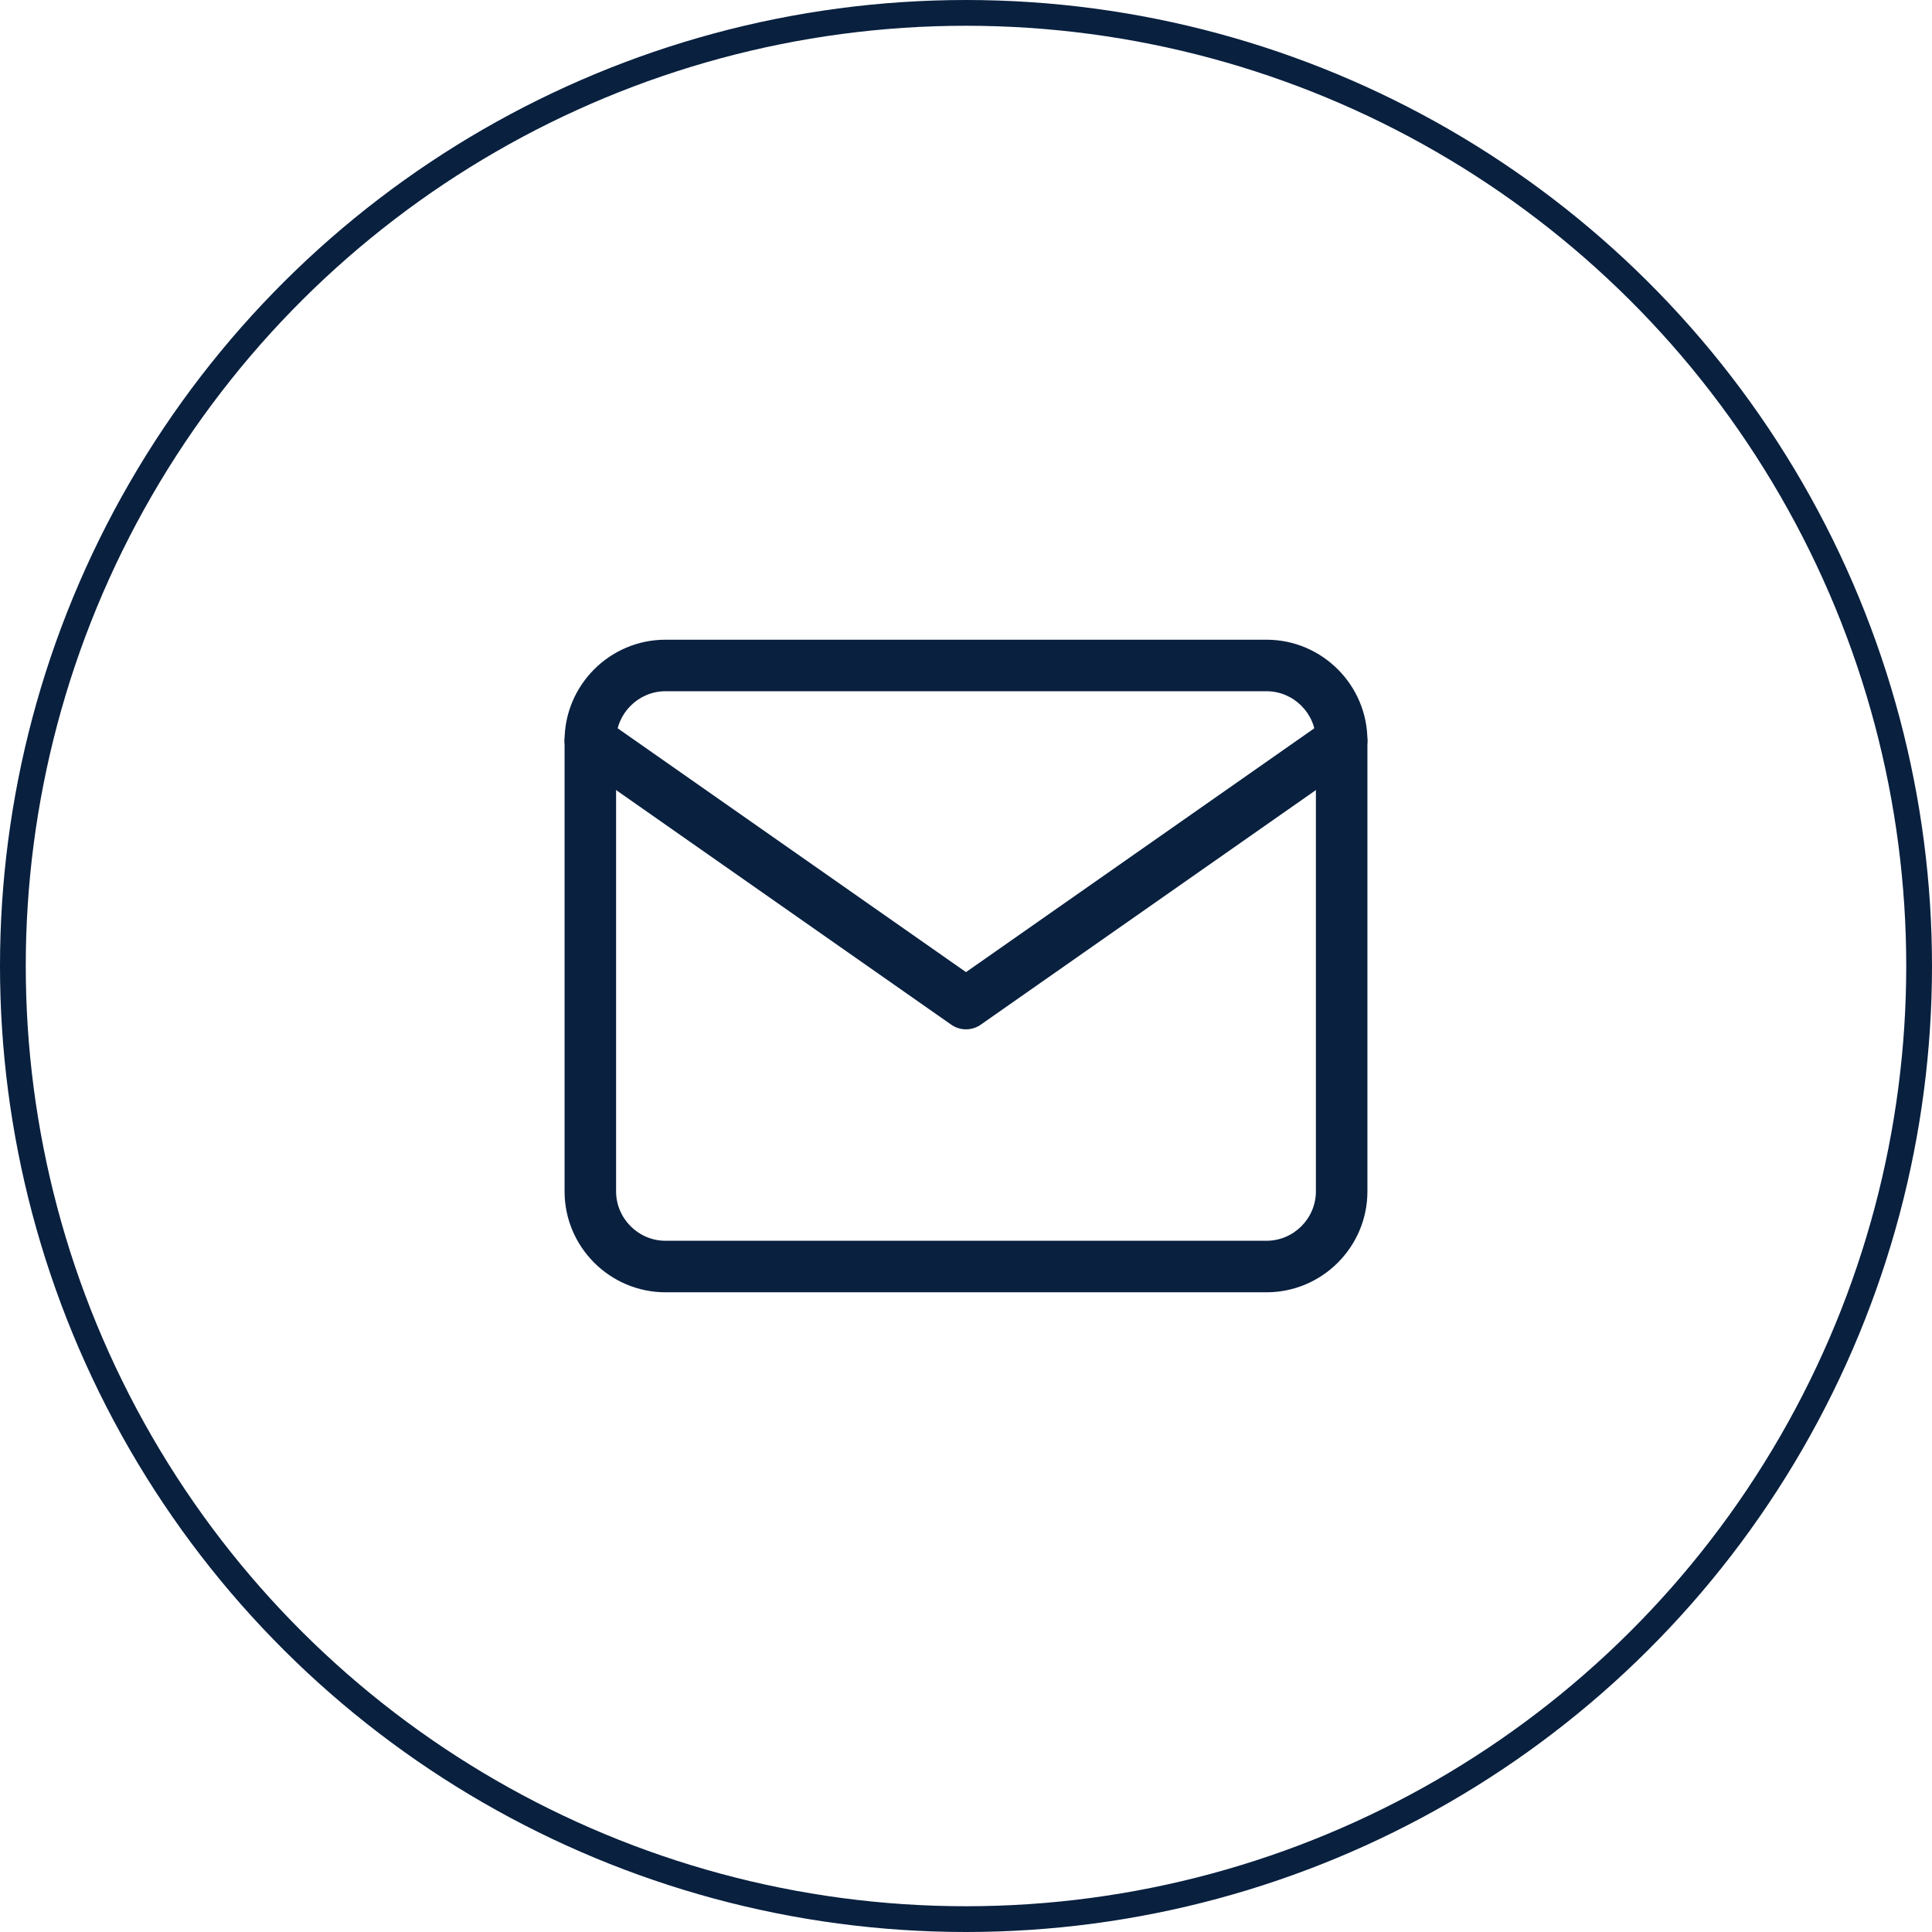
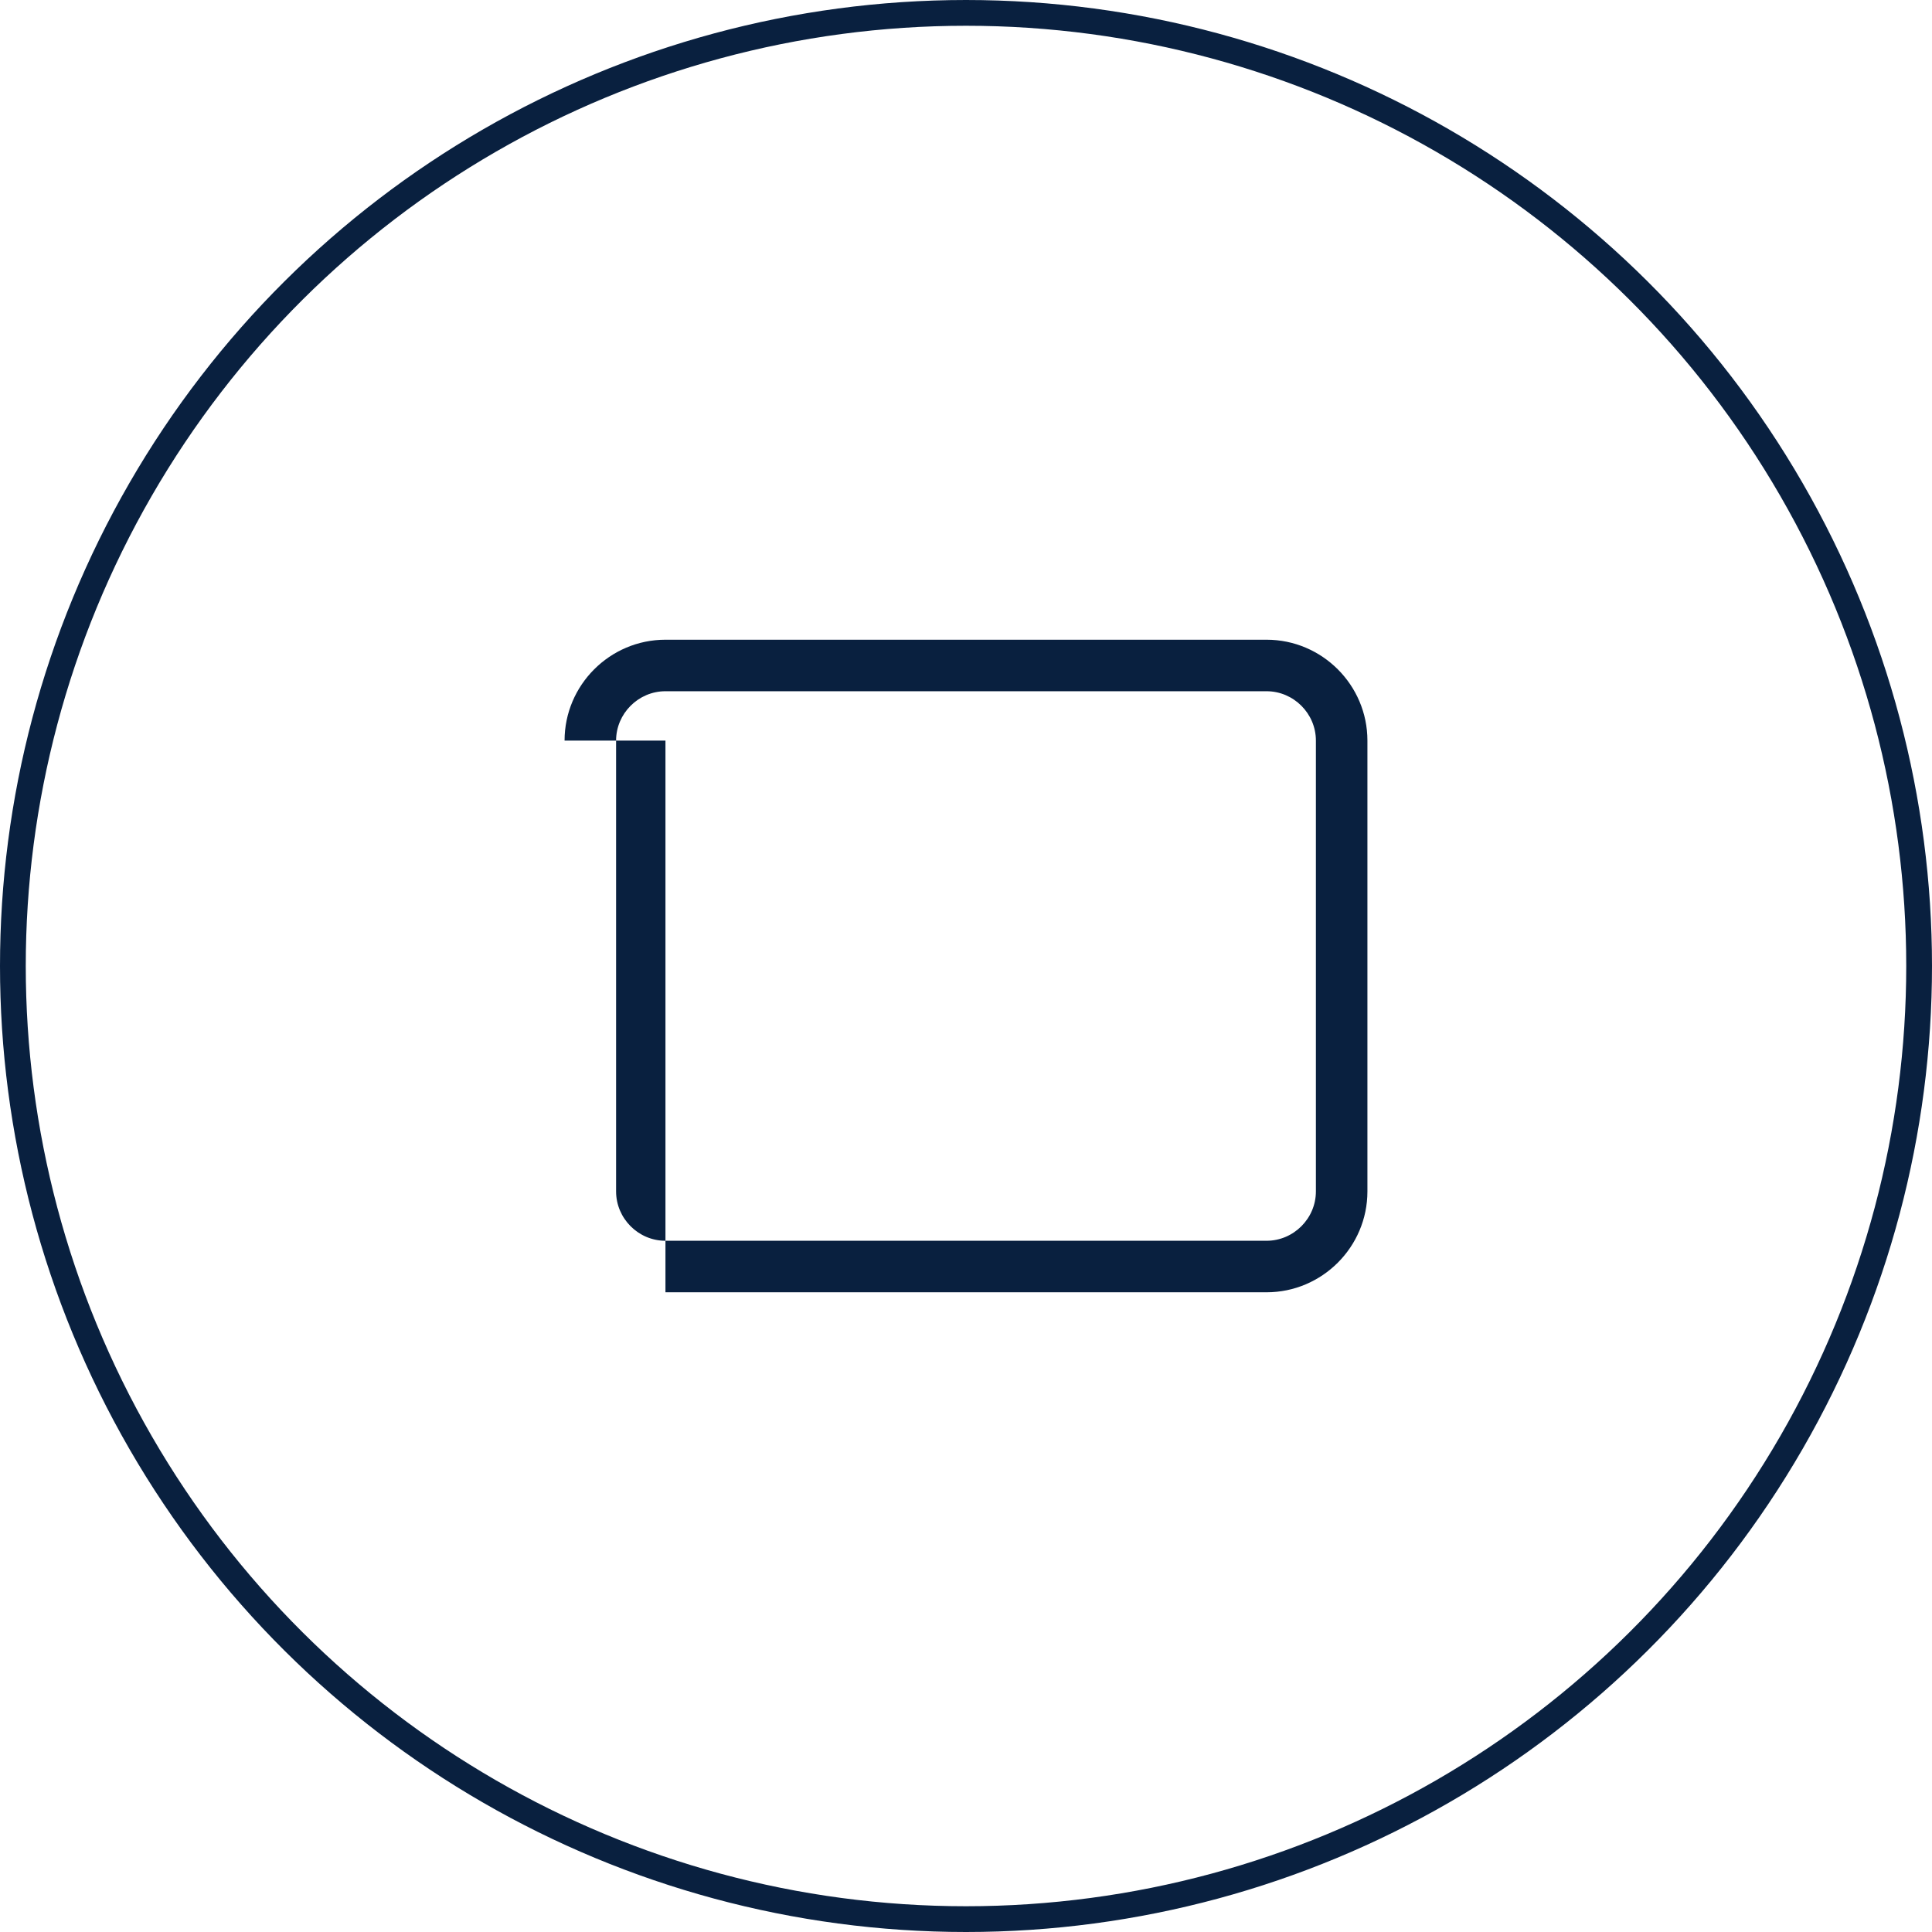
<svg xmlns="http://www.w3.org/2000/svg" width="150" height="150" viewBox="0 0 150 150" fill="none">
  <circle cx="75" cy="75" r="74" transform="rotate(-90 75 75)" stroke="#09203F" stroke-width="2" stroke-miterlimit="10" />
-   <path fill-rule="evenodd" clip-rule="evenodd" d="M51.666 53.667C49.563 53.667 47.833 55.396 47.833 57.5V92.5C47.833 94.604 49.563 96.333 51.666 96.333H98.333C100.437 96.333 102.166 94.604 102.166 92.5V57.5C102.166 55.396 100.437 53.667 98.333 53.667H51.666ZM43.833 57.5C43.833 53.187 47.353 49.667 51.666 49.667H98.333C102.646 49.667 106.166 53.187 106.166 57.5V92.5C106.166 96.813 102.646 100.333 98.333 100.333H51.666C47.353 100.333 43.833 96.813 43.833 92.5V57.5Z" fill="#09203F" />
-   <path fill-rule="evenodd" clip-rule="evenodd" d="M44.195 56.353C44.828 55.448 46.075 55.228 46.98 55.861L75 75.475L103.02 55.861C103.924 55.228 105.172 55.448 105.805 56.353C106.438 57.258 106.218 58.505 105.313 59.138L76.147 79.555C75.458 80.037 74.542 80.037 73.853 79.555L44.686 59.138C43.781 58.505 43.561 57.258 44.195 56.353Z" fill="#09203F" />
+   <path fill-rule="evenodd" clip-rule="evenodd" d="M51.666 53.667C49.563 53.667 47.833 55.396 47.833 57.5V92.5C47.833 94.604 49.563 96.333 51.666 96.333H98.333C100.437 96.333 102.166 94.604 102.166 92.5V57.5C102.166 55.396 100.437 53.667 98.333 53.667H51.666ZM43.833 57.5C43.833 53.187 47.353 49.667 51.666 49.667H98.333C102.646 49.667 106.166 53.187 106.166 57.5V92.5C106.166 96.813 102.646 100.333 98.333 100.333H51.666V57.5Z" fill="#09203F" />
</svg>